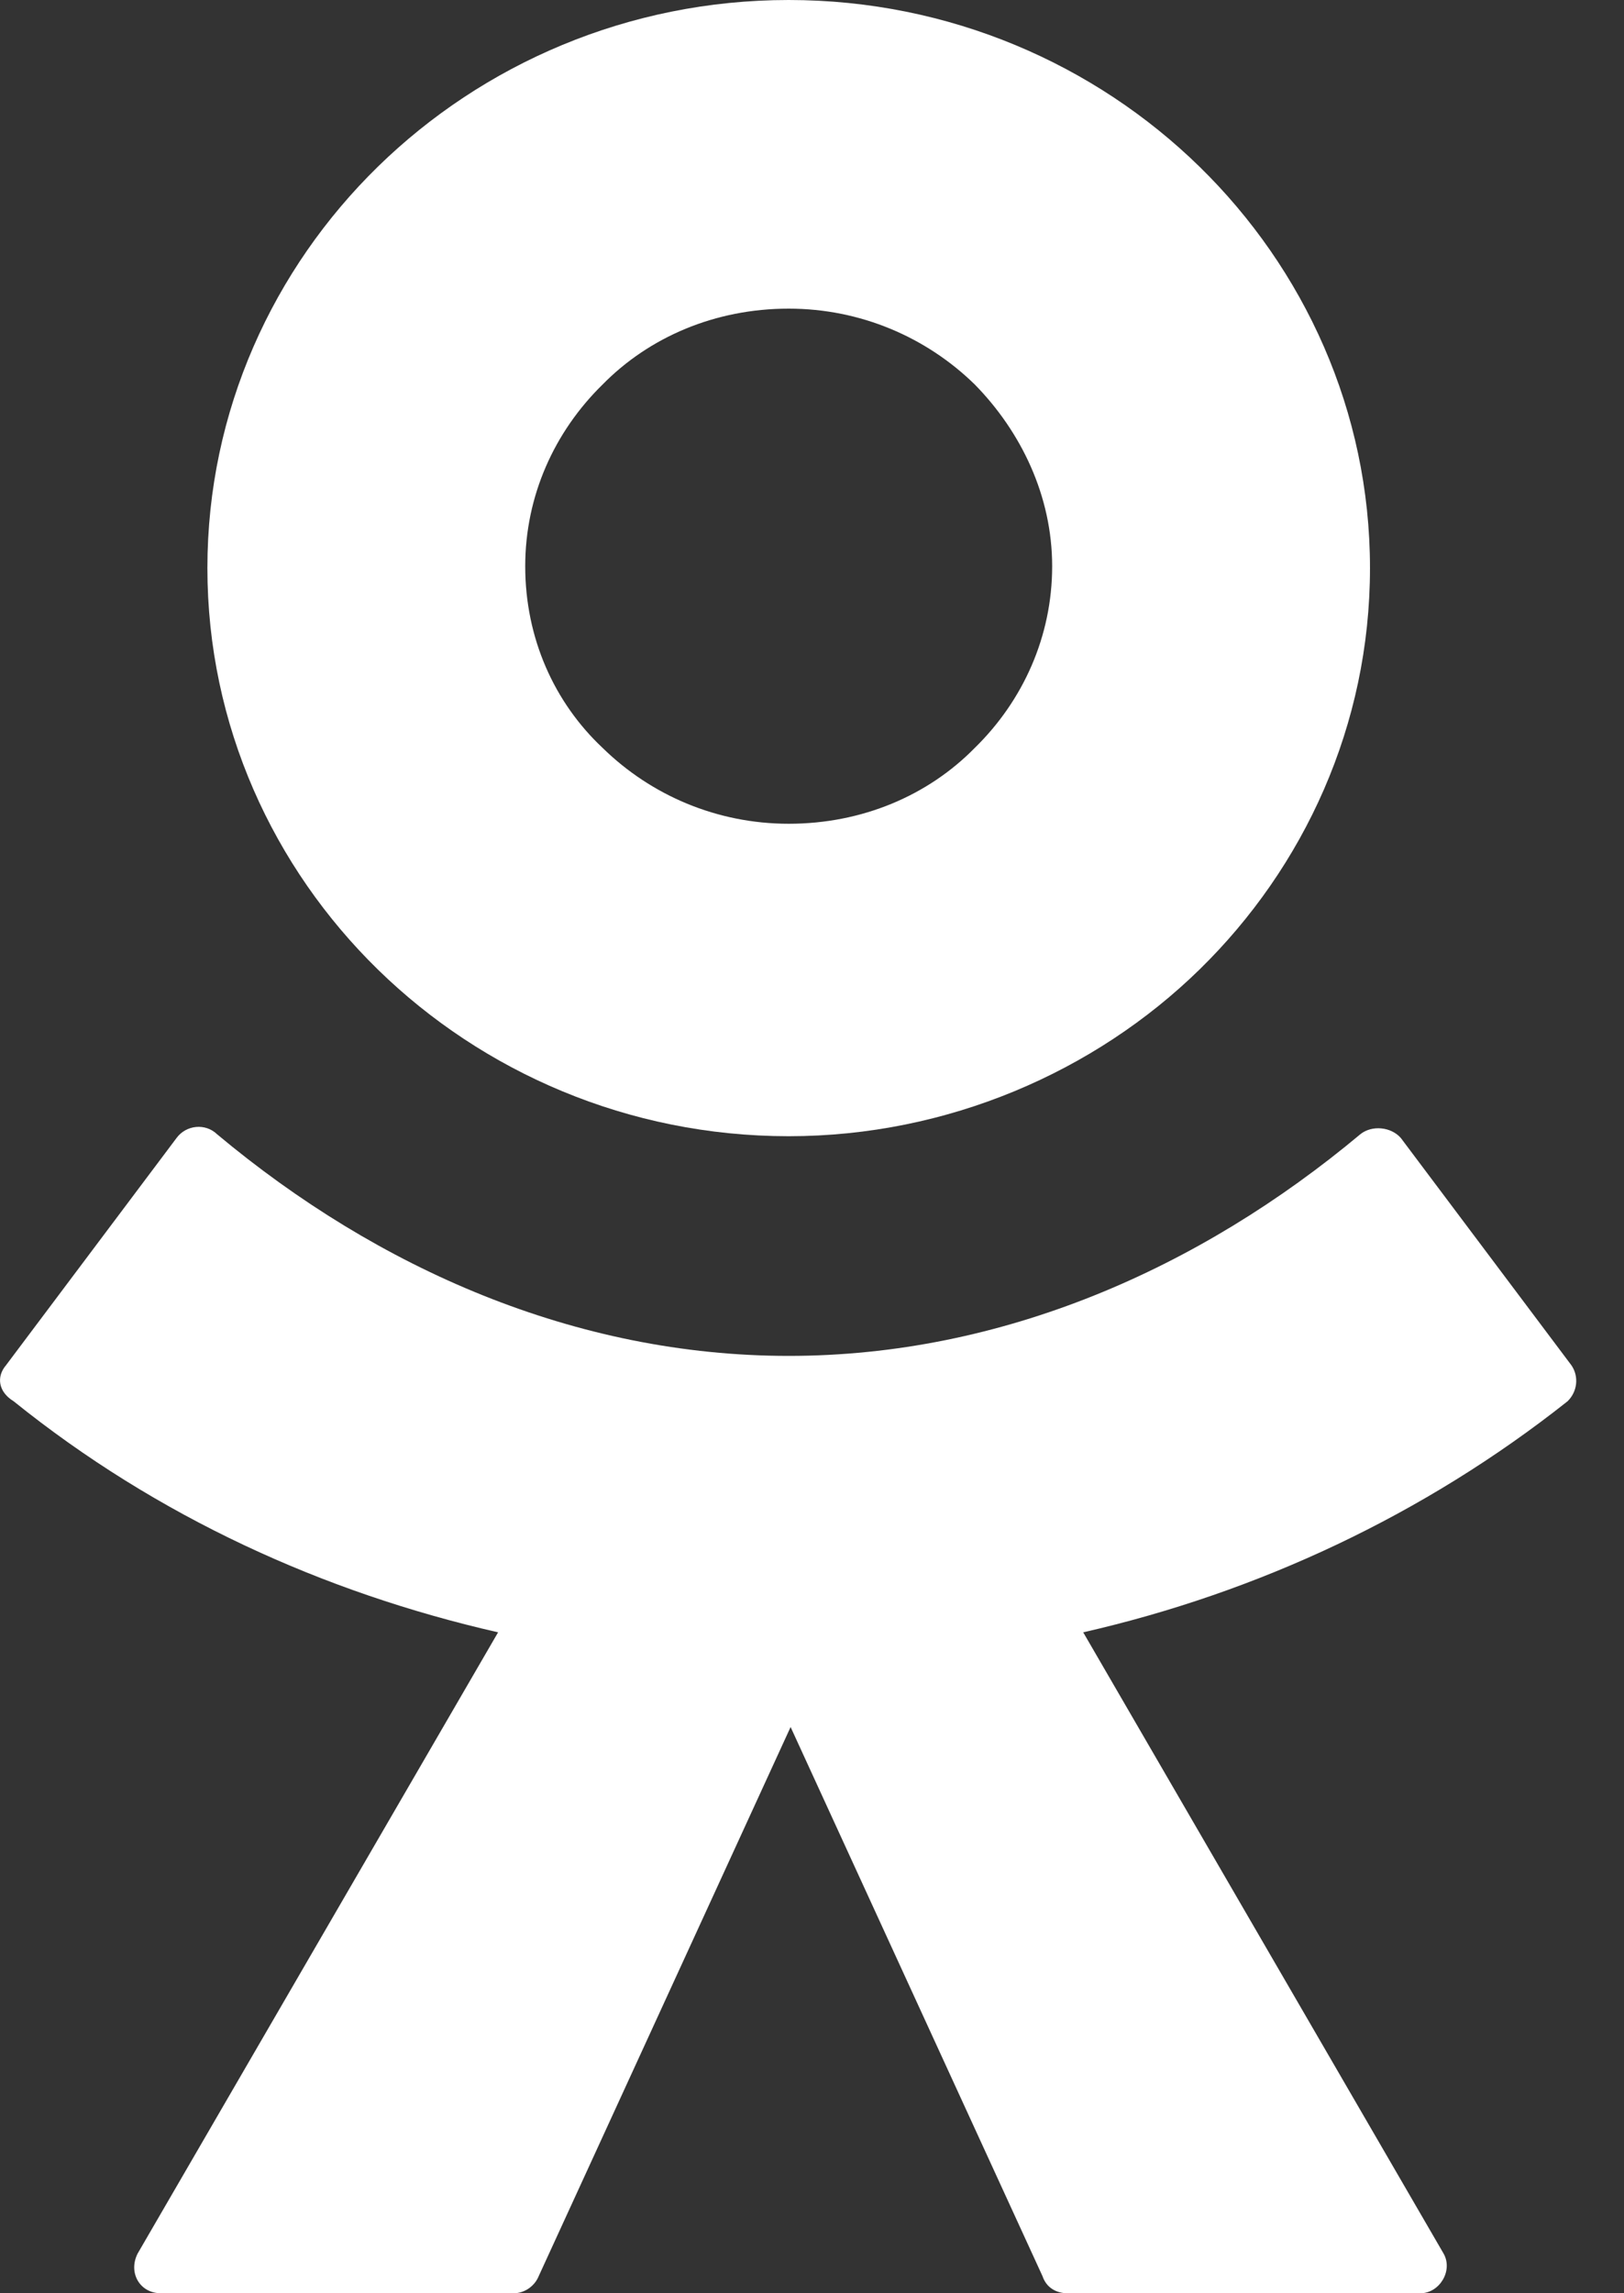
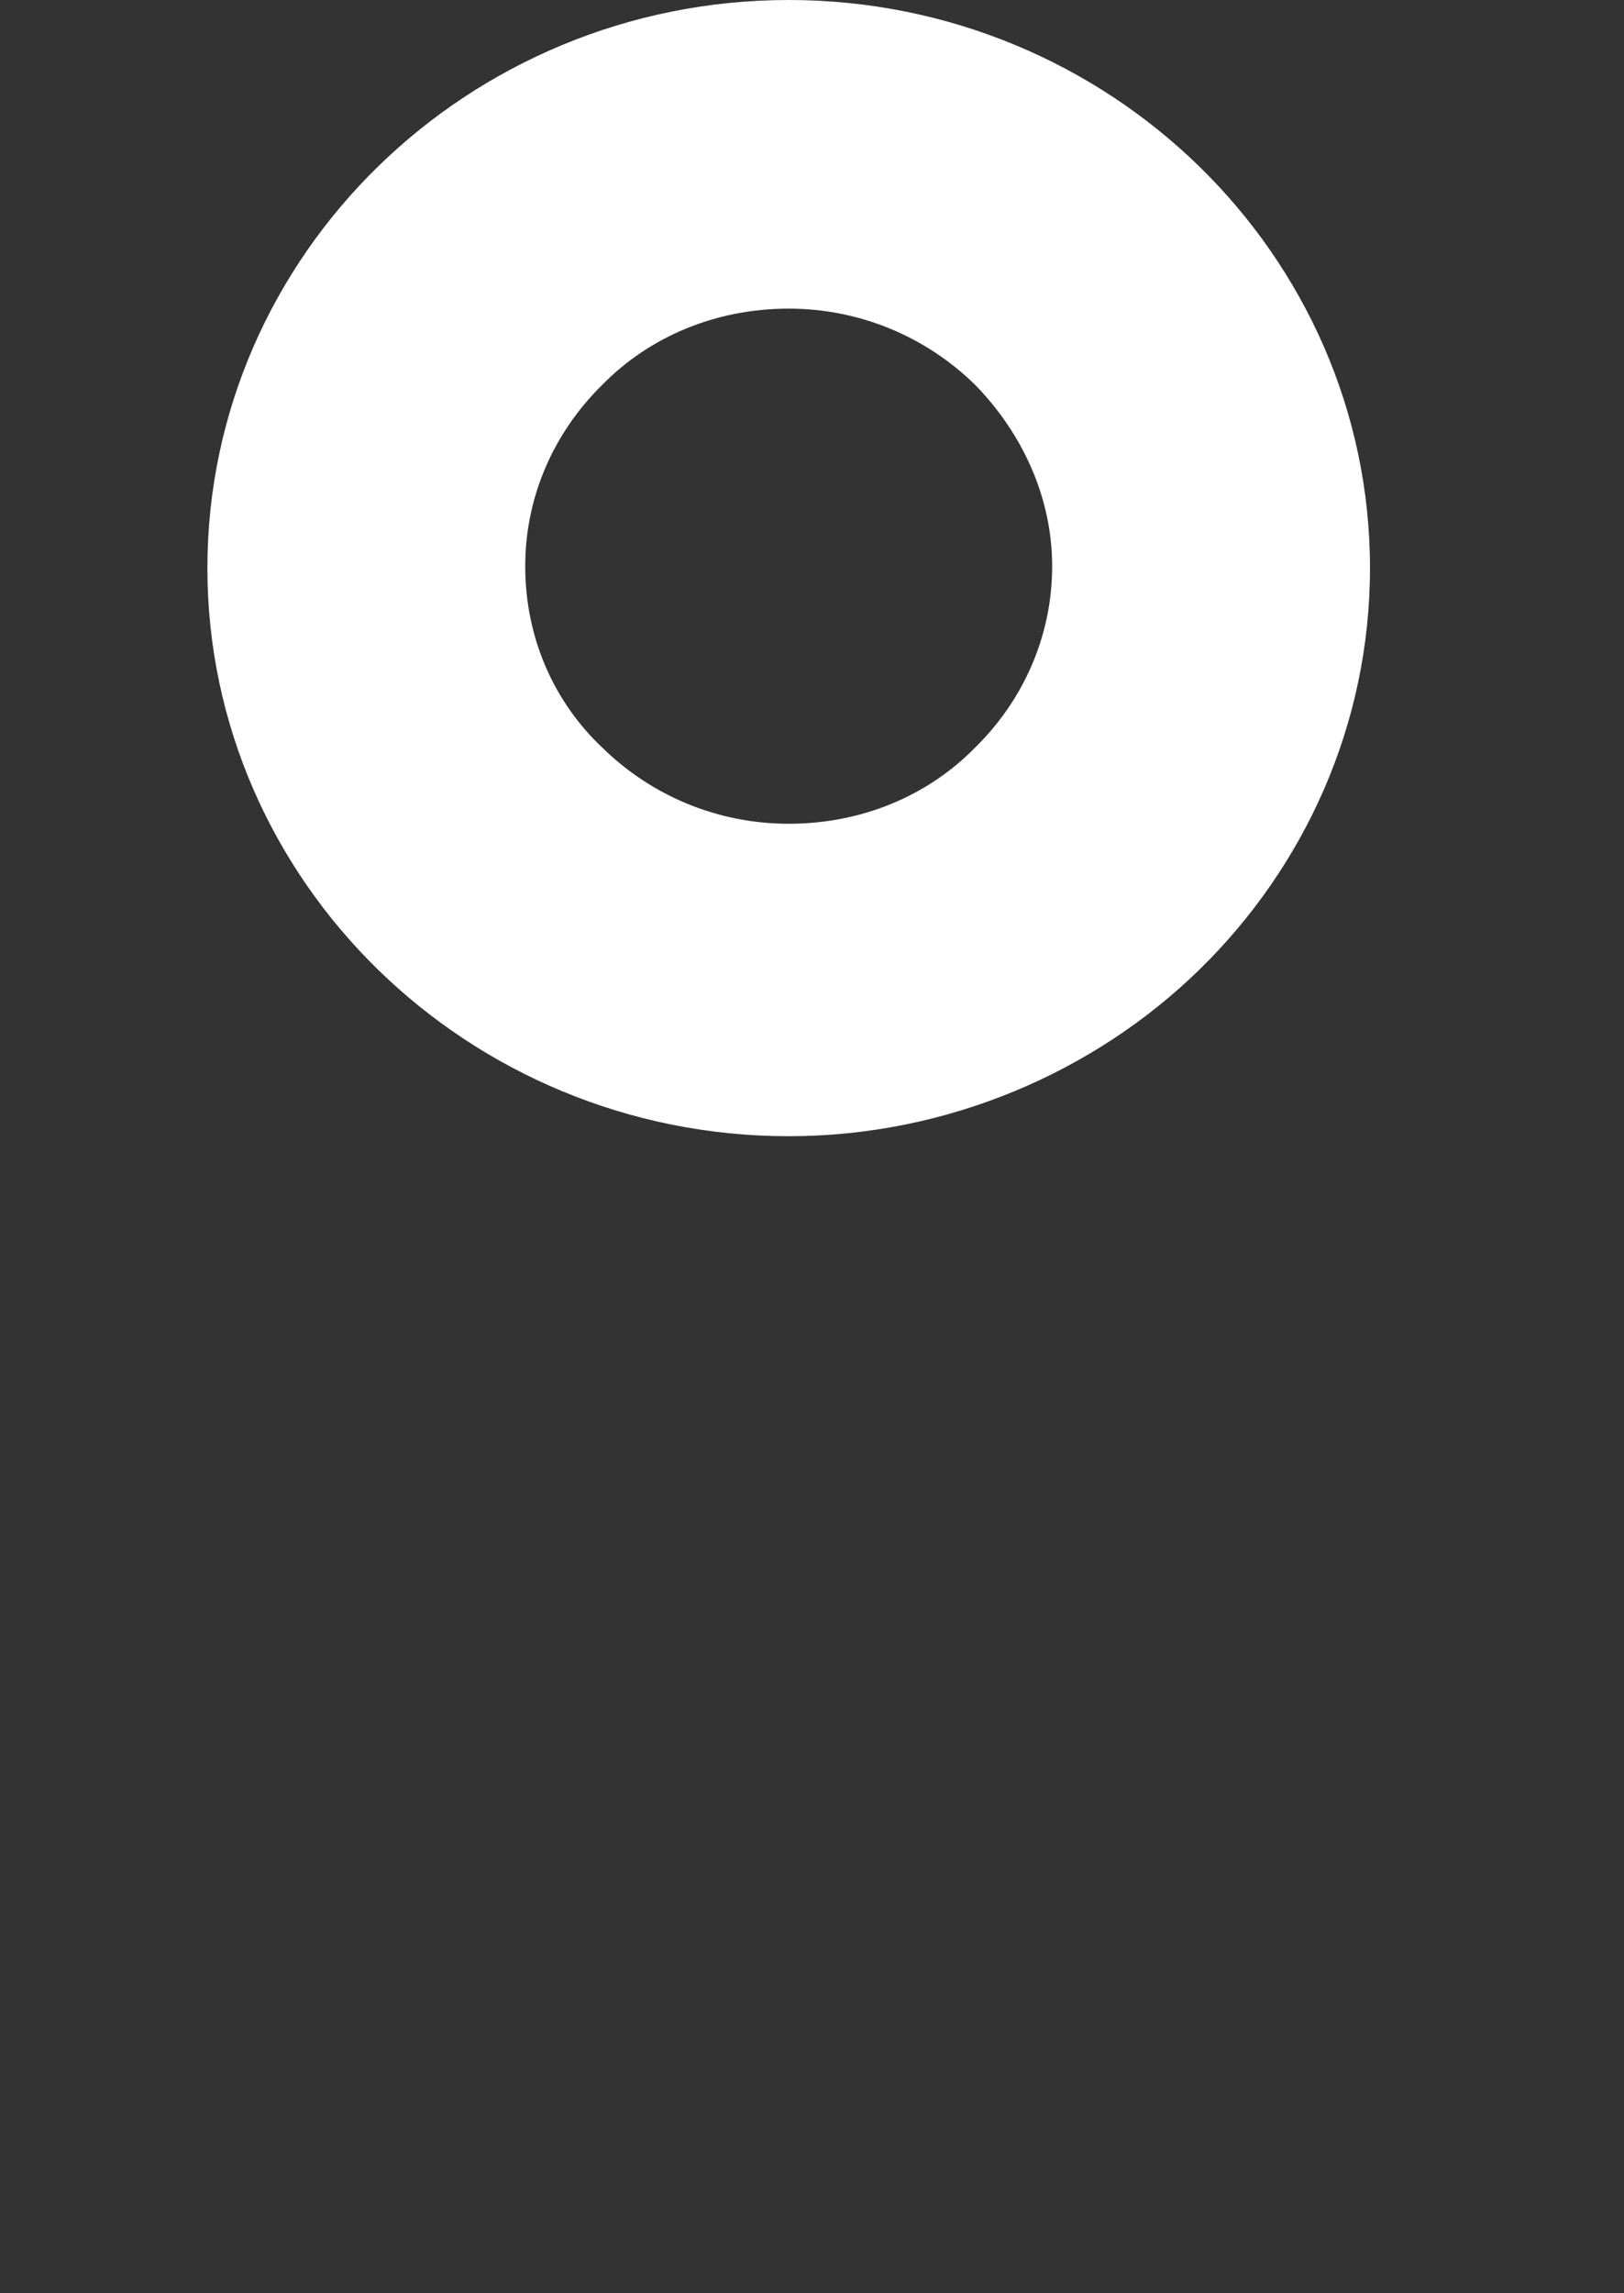
<svg xmlns="http://www.w3.org/2000/svg" width="17" height="24" viewBox="0 0 17 24" fill="none">
  <rect x="0" y="0" width="17" height="24" fill="#333333" stroke="none" />
  <path d="M8.256 11.891C6.573 11.891 5.051 11.217 3.956 10.147C2.861 9.077 2.171 7.59 2.171 5.945C2.171 4.301 2.861 2.814 3.956 1.744C5.051 0.674 6.573 0 8.256 0C9.939 0 11.461 0.674 12.556 1.744C13.651 2.814 14.341 4.301 14.341 5.945C14.341 7.59 13.651 9.077 12.556 10.147C11.461 11.217 9.919 11.891 8.256 11.891ZM10.203 4.023C9.696 3.528 9.006 3.23 8.256 3.23C7.485 3.23 6.796 3.528 6.309 4.023C5.802 4.519 5.498 5.192 5.498 5.926C5.498 6.679 5.802 7.352 6.309 7.828C6.816 8.324 7.506 8.621 8.256 8.621C9.027 8.621 9.716 8.324 10.203 7.828C10.71 7.333 11.014 6.659 11.014 5.926C11.014 5.192 10.69 4.519 10.203 4.023Z" fill="white" />
-   <path d="M0.062 14.289L1.847 11.911C1.948 11.772 2.151 11.752 2.273 11.871C3.956 13.278 6.025 14.19 8.256 14.19C10.487 14.19 12.556 13.278 14.239 11.871C14.361 11.772 14.563 11.792 14.665 11.911L16.45 14.289C16.531 14.408 16.511 14.566 16.409 14.665C14.908 15.854 13.164 16.667 11.339 17.083L15.111 23.584C15.213 23.762 15.07 24 14.868 24H11.176C11.055 24 10.953 23.94 10.913 23.821L8.276 18.074L5.639 23.821C5.599 23.92 5.497 24 5.376 24H1.685C1.461 24 1.34 23.782 1.441 23.584L5.214 17.083C3.388 16.667 1.644 15.874 0.143 14.665C-0.019 14.566 -0.039 14.408 0.062 14.289Z" fill="white" />
</svg>